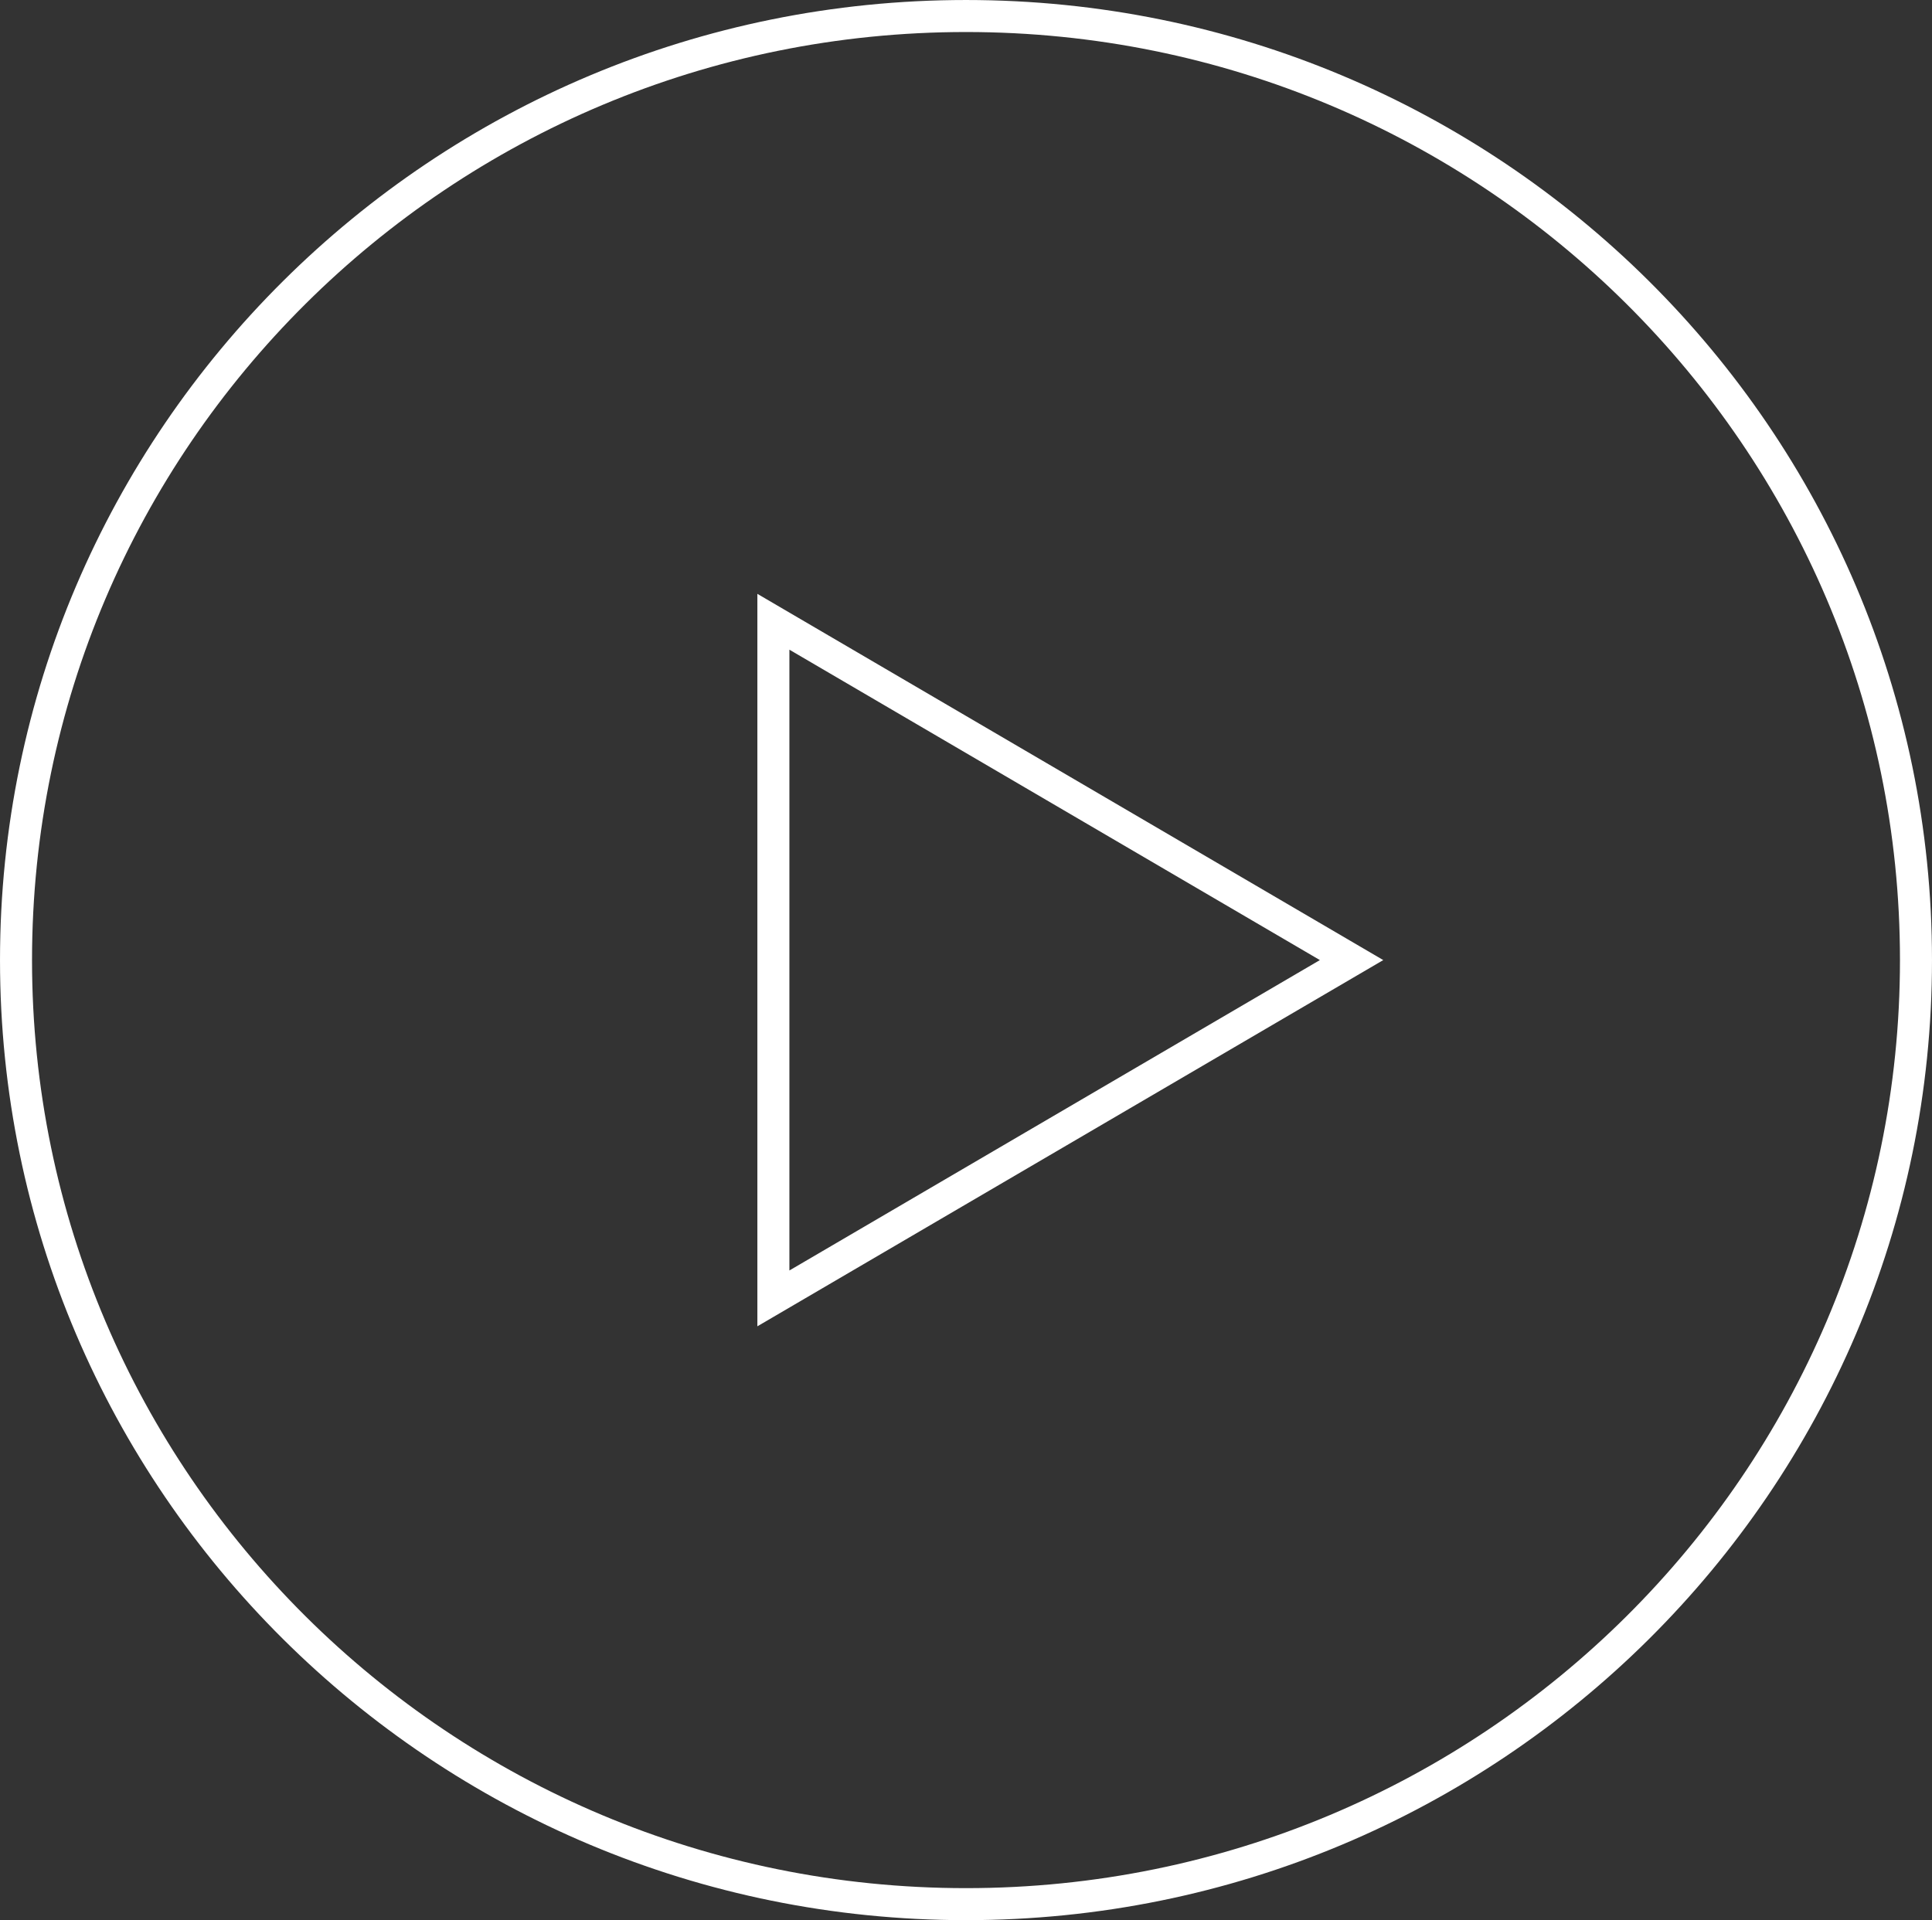
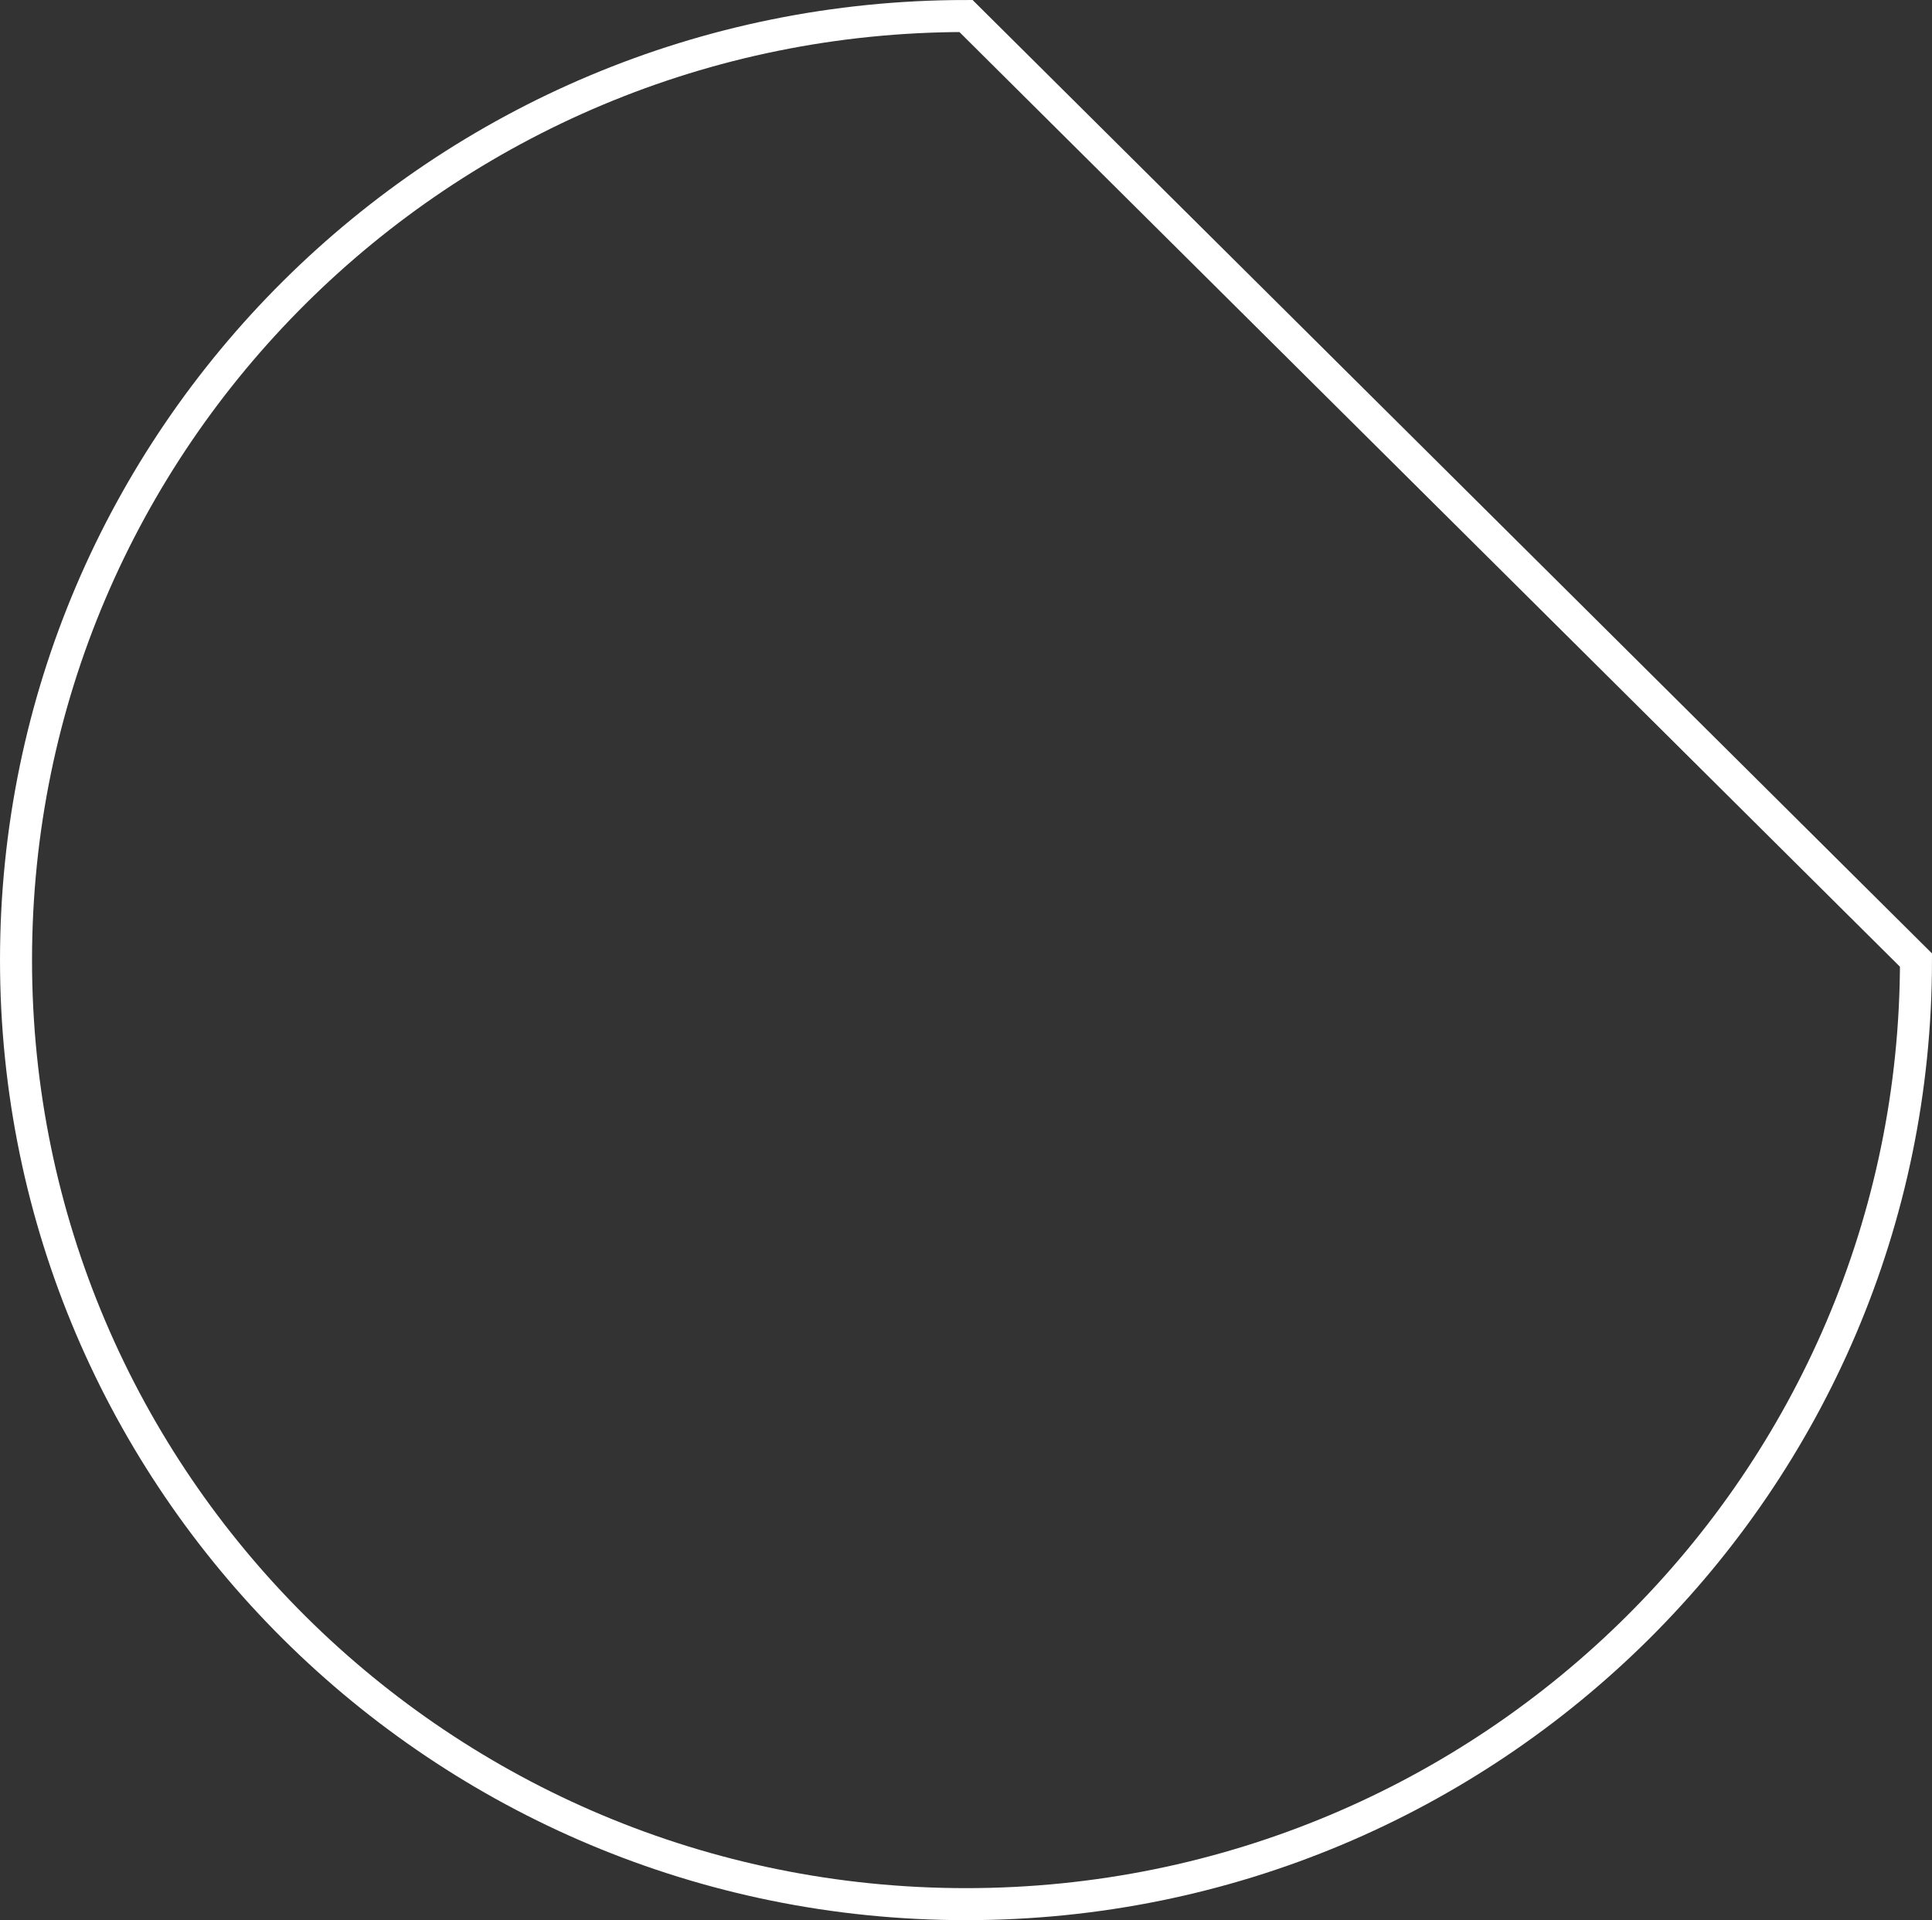
<svg xmlns="http://www.w3.org/2000/svg" width="169" height="168" viewBox="0 0 169 168" fill="none">
  <rect x="0" y="0" width="169" height="168" fill="#333333" stroke="none" />
  <g style="mix-blend-mode:hard-light">
-     <path d="M167.599 84C167.599 129.611 130.402 166.599 84.5 166.599C38.598 166.599 1.401 129.611 1.401 84C1.401 38.389 38.598 1.401 84.5 1.401C130.402 1.401 167.599 38.389 167.599 84Z" stroke="white" stroke-width="2.801" />
+     <path d="M167.599 84C167.599 129.611 130.402 166.599 84.5 166.599C38.598 166.599 1.401 129.611 1.401 84C1.401 38.389 38.598 1.401 84.5 1.401Z" stroke="white" stroke-width="2.801" />
  </g>
  <g style="mix-blend-mode:hard-light">
-     <path d="M67.651 54.4L118.227 84L67.651 113.6L67.651 54.4Z" stroke="white" stroke-width="2.801" />
-   </g>
+     </g>
</svg>